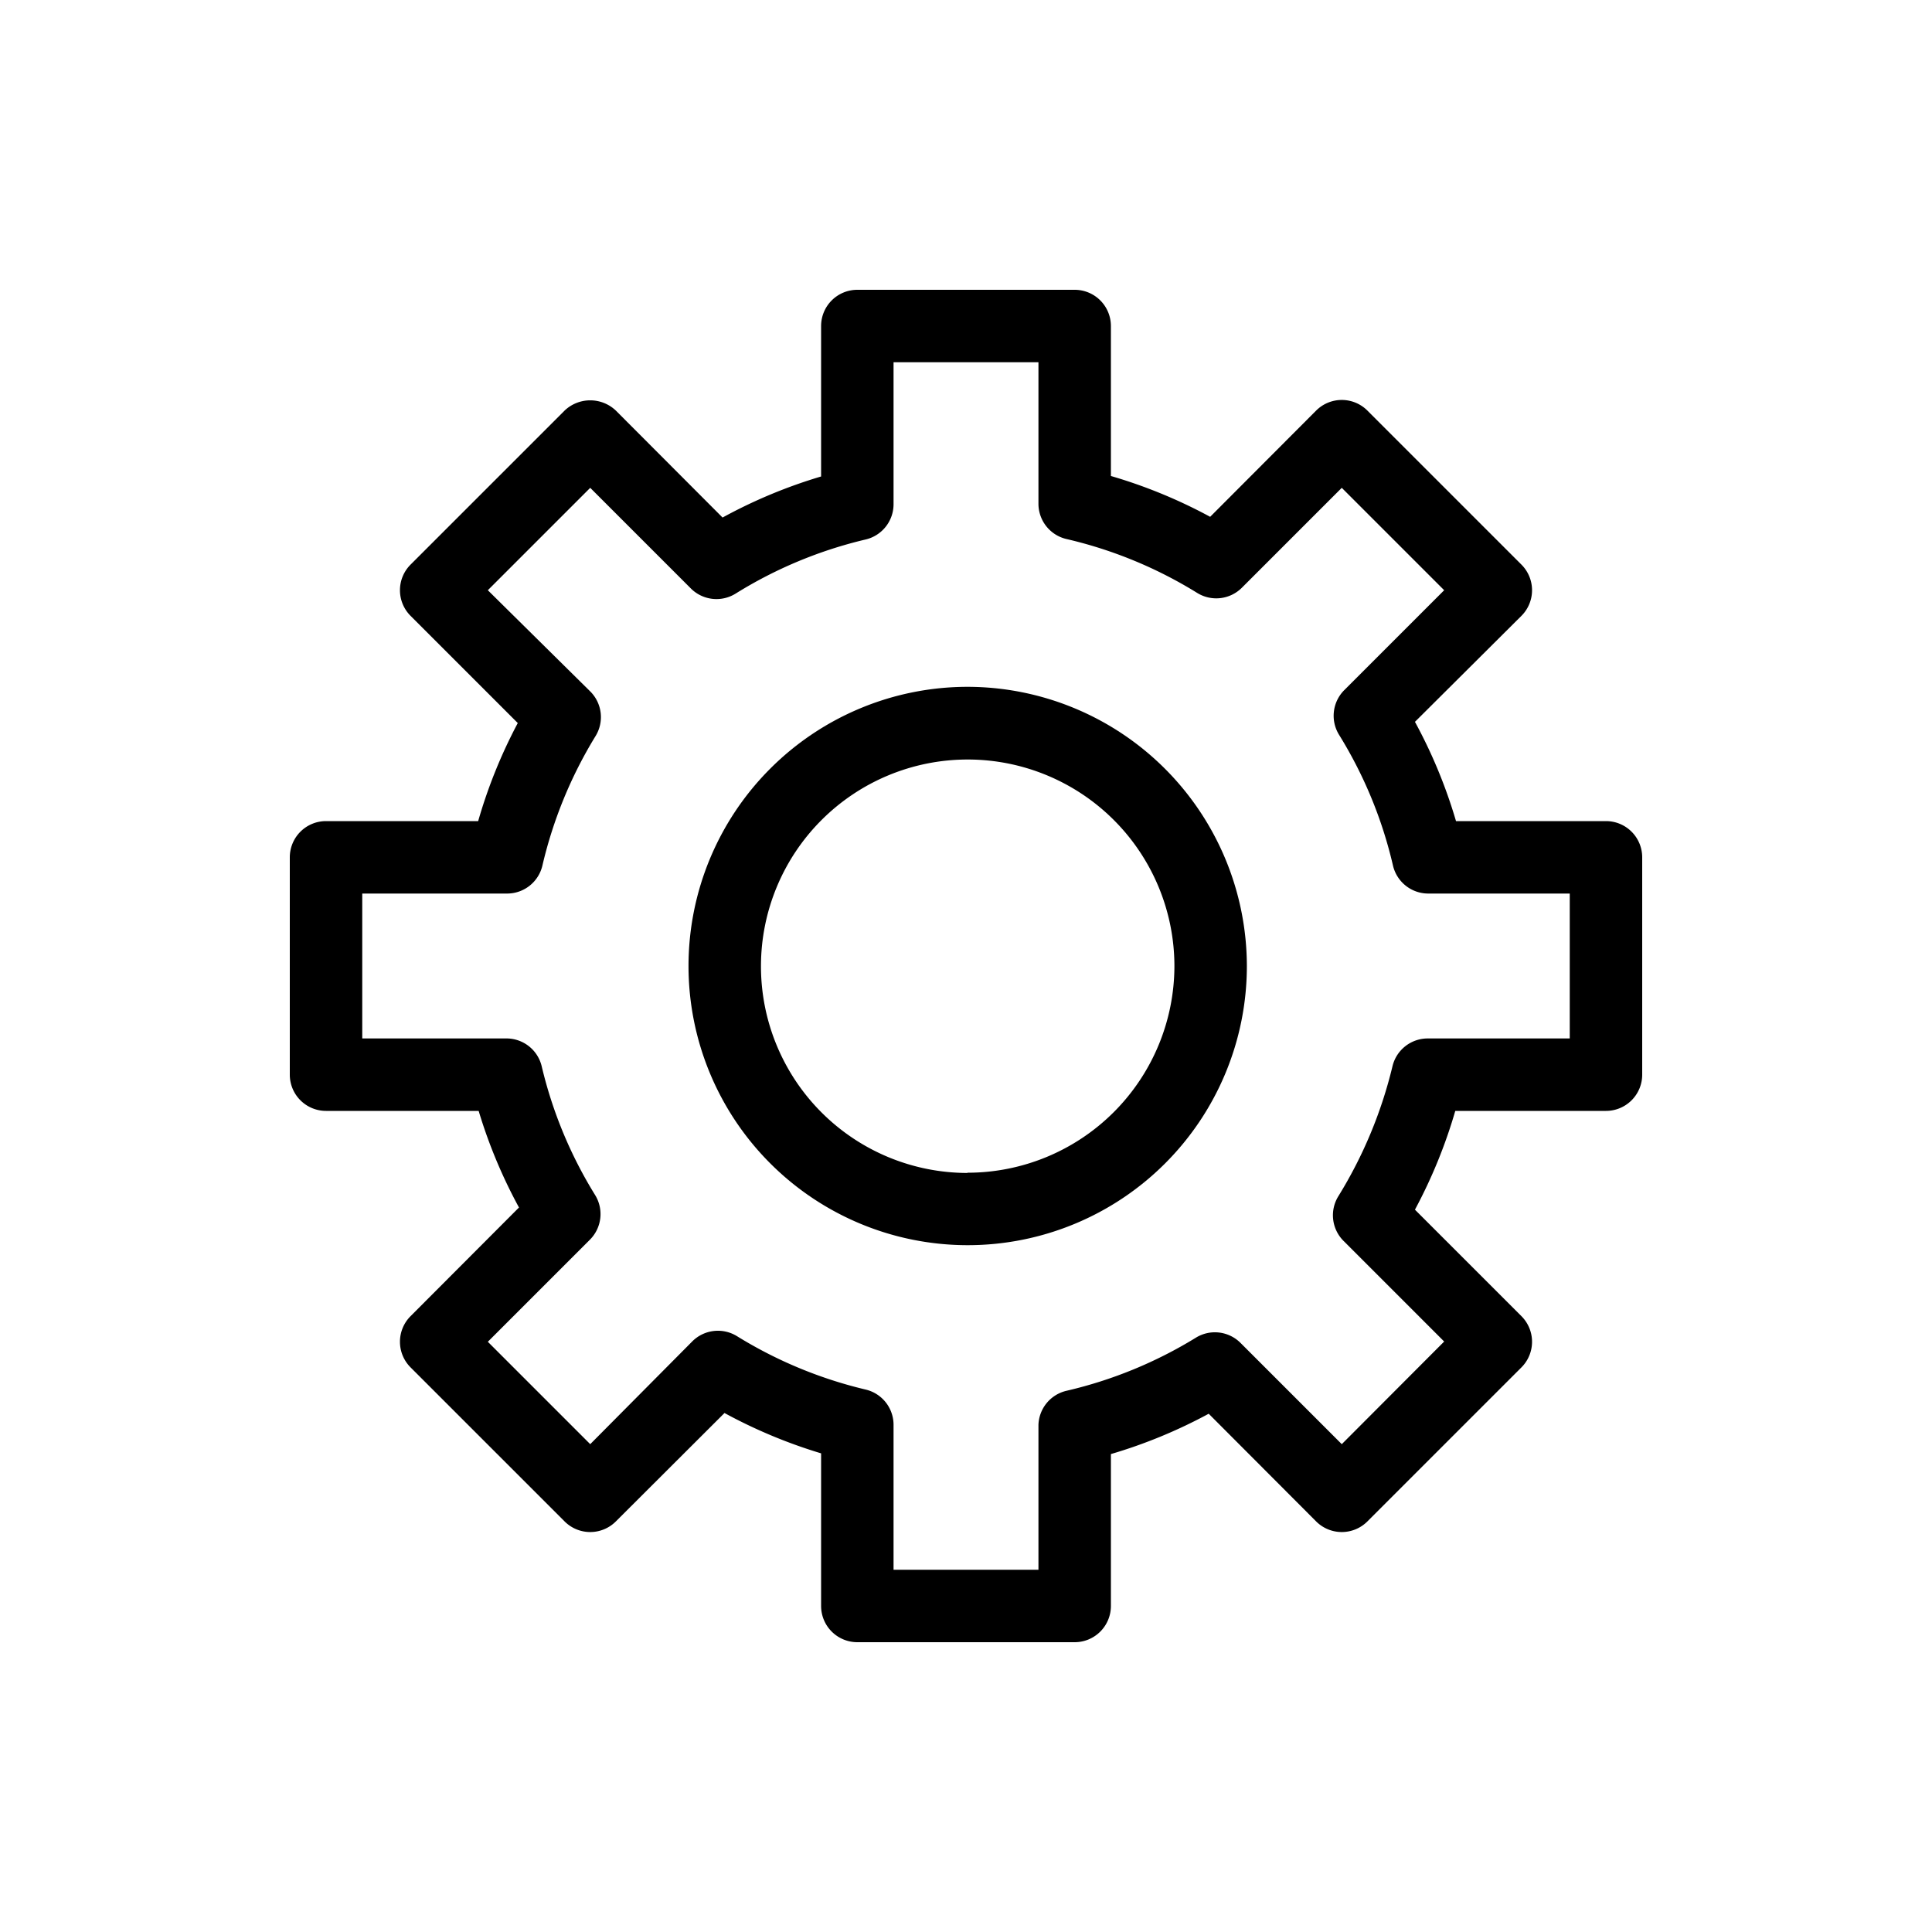
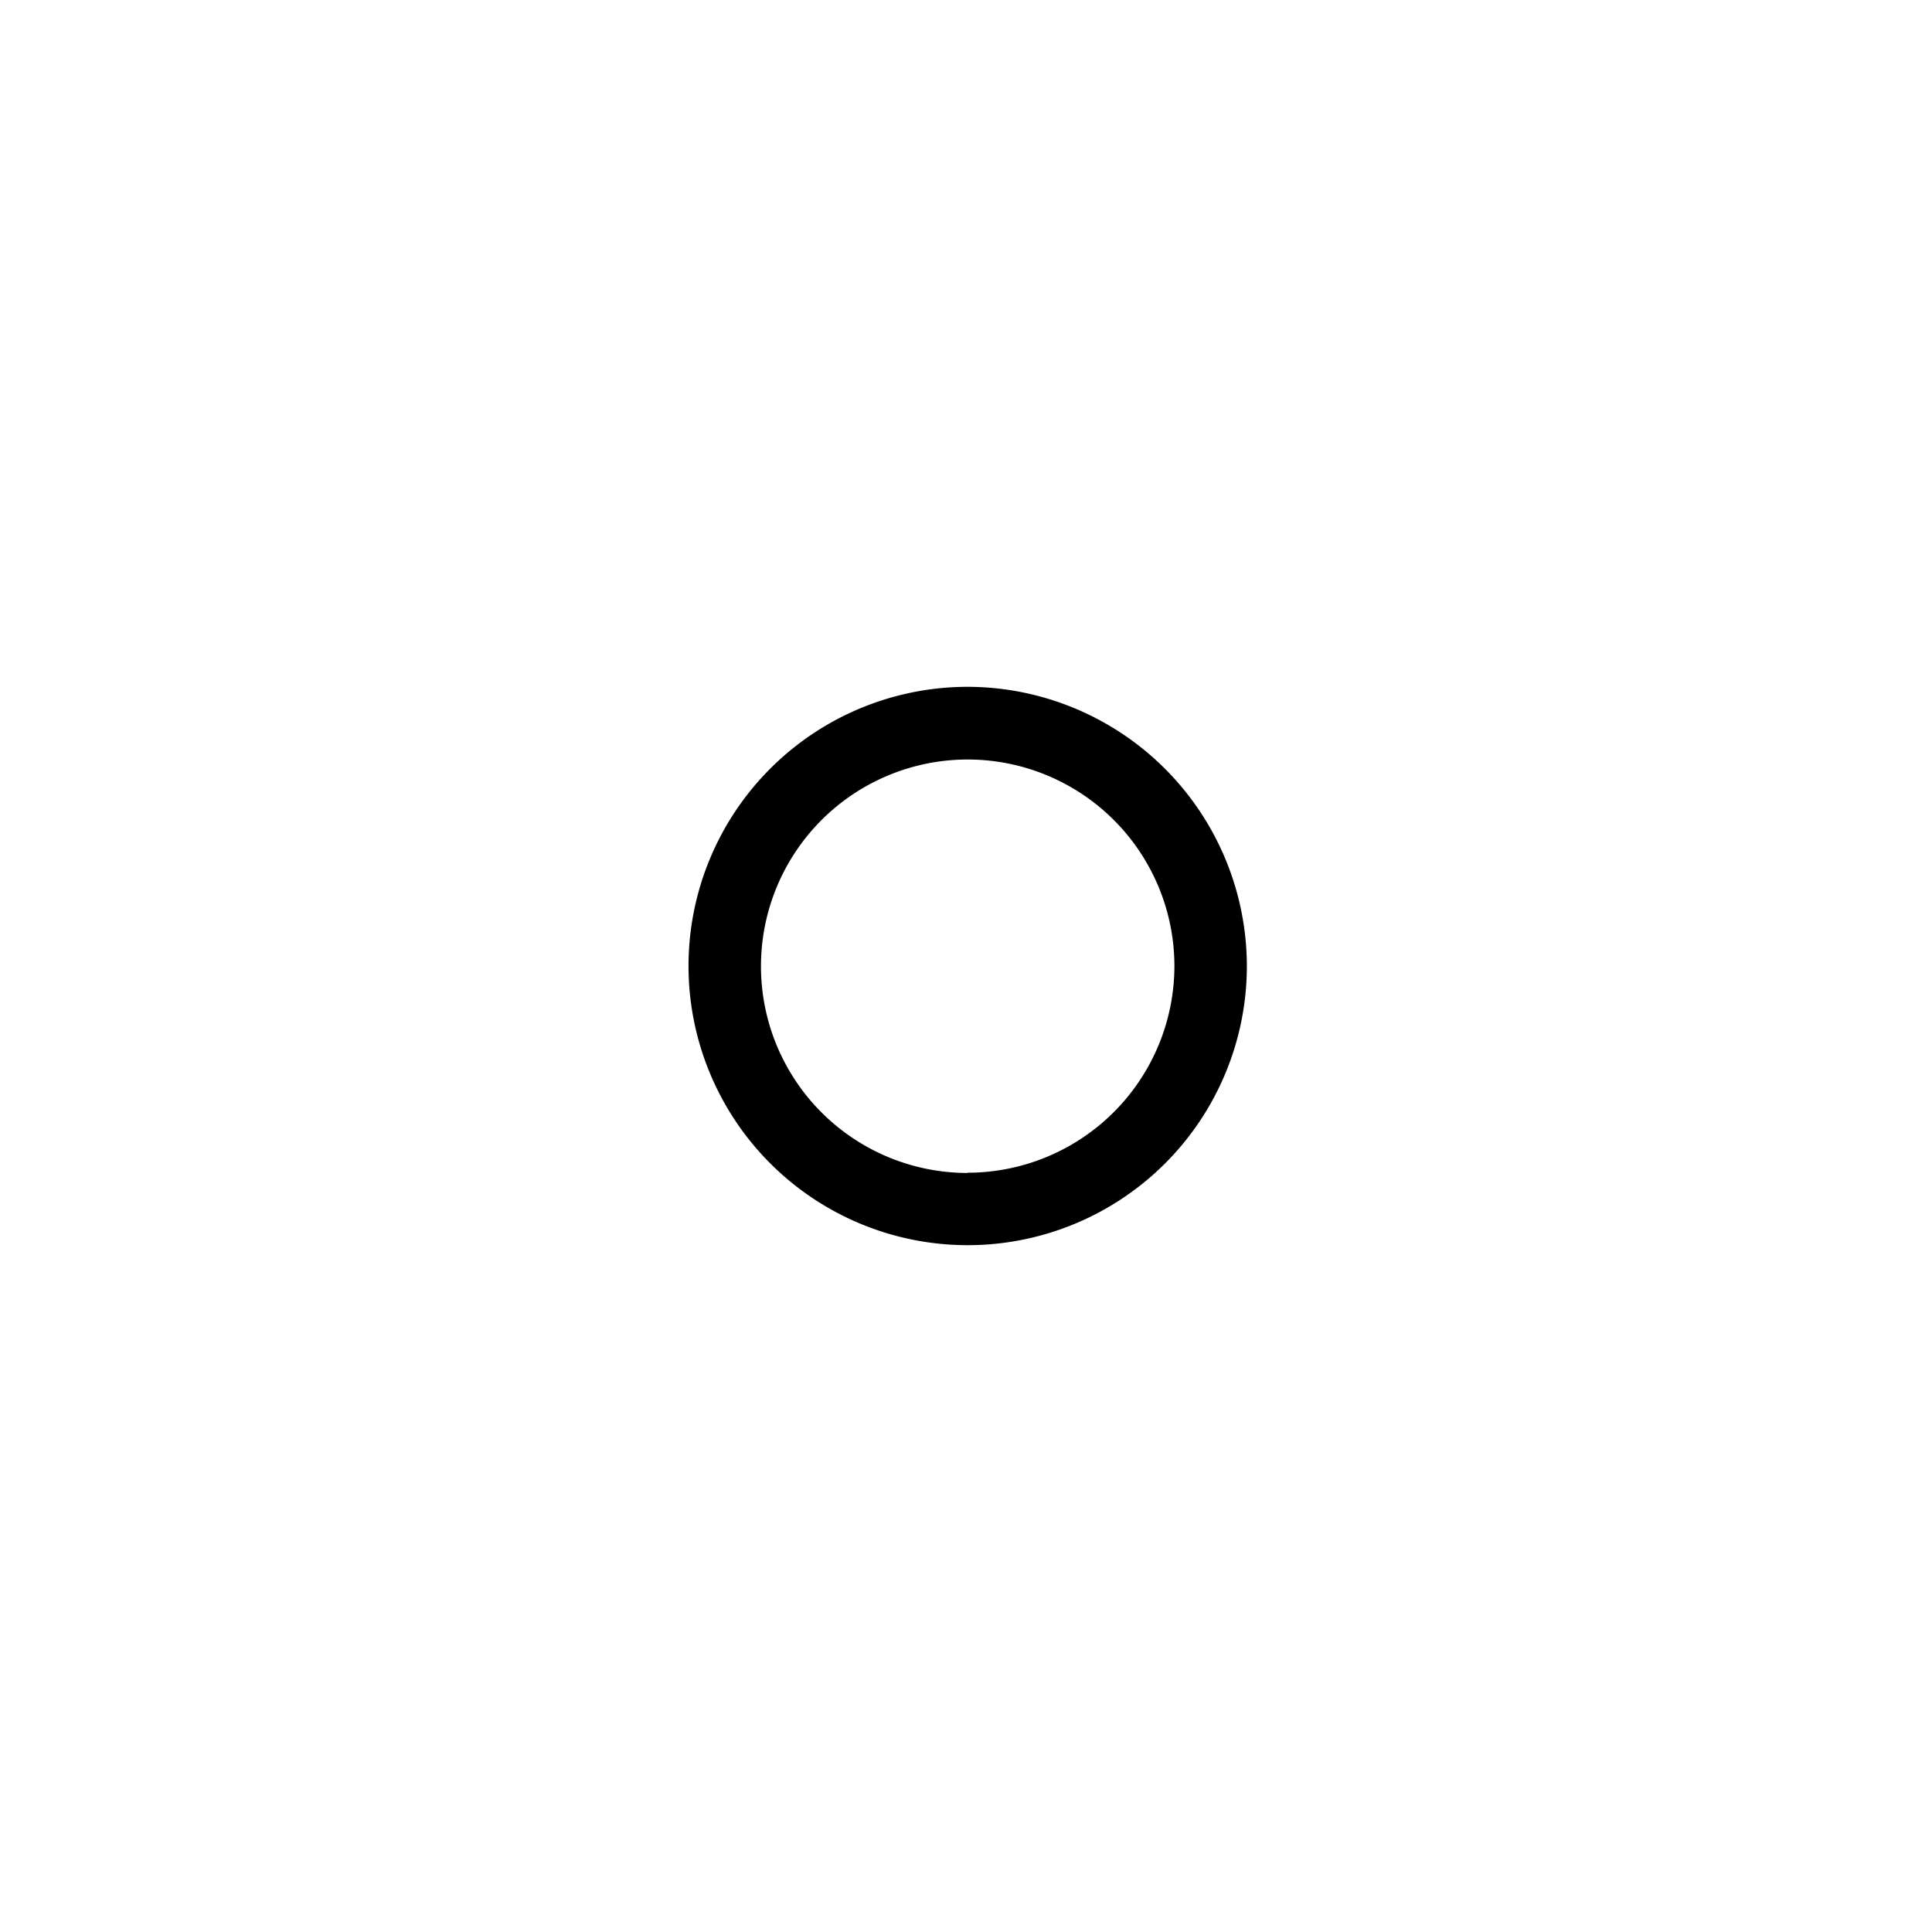
<svg xmlns="http://www.w3.org/2000/svg" height="300px" width="300px" fill="#000000" data-name="Layer 1" viewBox="0 0 80 80" x="0px" y="0px">
  <title>44_BO_settings</title>
  <path d="M40.06,28.44A11.56,11.56,0,1,0,51.63,40,11.58,11.58,0,0,0,40.06,28.44Zm0,20.13A8.56,8.56,0,1,1,48.63,40,8.57,8.57,0,0,1,40.06,48.56Z" />
-   <path d="M66.5,34H60.29a20.88,20.88,0,0,0-1.7-4.11L63,25.5a1.5,1.5,0,0,0,0-2.12L56.62,17a1.5,1.5,0,0,0-2.12,0L50.11,21.4A20.92,20.92,0,0,0,46,19.71V13.5A1.5,1.5,0,0,0,44.5,12h-9A1.5,1.5,0,0,0,34,13.5v6.23a20.93,20.93,0,0,0-4.08,1.7L25.5,17a1.54,1.54,0,0,0-2.12,0L17,23.38a1.5,1.5,0,0,0,0,2.12l4.44,4.44A21,21,0,0,0,19.8,34H13.5A1.5,1.5,0,0,0,12,35.5v9A1.5,1.5,0,0,0,13.5,46h6.32a21,21,0,0,0,1.67,4L17,54.5a1.5,1.5,0,0,0,0,2.12L23.38,63a1.5,1.5,0,0,0,2.12,0L30,58.51a21.06,21.06,0,0,0,4,1.67V66.5A1.5,1.5,0,0,0,35.5,68h9A1.5,1.5,0,0,0,46,66.5V60.21a20.91,20.91,0,0,0,4.05-1.67L54.5,63a1.5,1.5,0,0,0,2.12,0L63,56.62a1.5,1.5,0,0,0,0-2.12l-4.41-4.41A21.06,21.06,0,0,0,60.26,46H66.5A1.5,1.5,0,0,0,68,44.5v-9A1.5,1.5,0,0,0,66.5,34ZM65,43H59.12a1.5,1.5,0,0,0-1.46,1.15,18.43,18.43,0,0,1-2.24,5.38,1.5,1.5,0,0,0,.21,1.85l4.17,4.17L55.56,59.8l-4.19-4.19a1.5,1.5,0,0,0-1.85-.22,18,18,0,0,1-5.36,2.2A1.5,1.5,0,0,0,43,59v6H37V59a1.5,1.5,0,0,0-1.15-1.46,18.06,18.06,0,0,1-5.33-2.21,1.5,1.5,0,0,0-1.85.21L24.44,59.8,20.2,55.56l4.23-4.23a1.5,1.5,0,0,0,.21-1.85,18,18,0,0,1-2.21-5.33A1.5,1.5,0,0,0,21,43H15V37h6a1.5,1.5,0,0,0,1.46-1.16,18.14,18.14,0,0,1,2.2-5.36,1.5,1.5,0,0,0-.22-1.85L20.2,24.44l4.24-4.24,4.17,4.17a1.5,1.5,0,0,0,1.85.21,18,18,0,0,1,5.38-2.24A1.5,1.5,0,0,0,37,20.88V15h6v5.86a1.5,1.5,0,0,0,1.16,1.46,18,18,0,0,1,5.41,2.23,1.5,1.5,0,0,0,1.85-.21l4.14-4.14,4.24,4.24-4.14,4.14a1.5,1.5,0,0,0-.21,1.85,18,18,0,0,1,2.23,5.41A1.5,1.5,0,0,0,59.14,37H65Z" />
</svg>